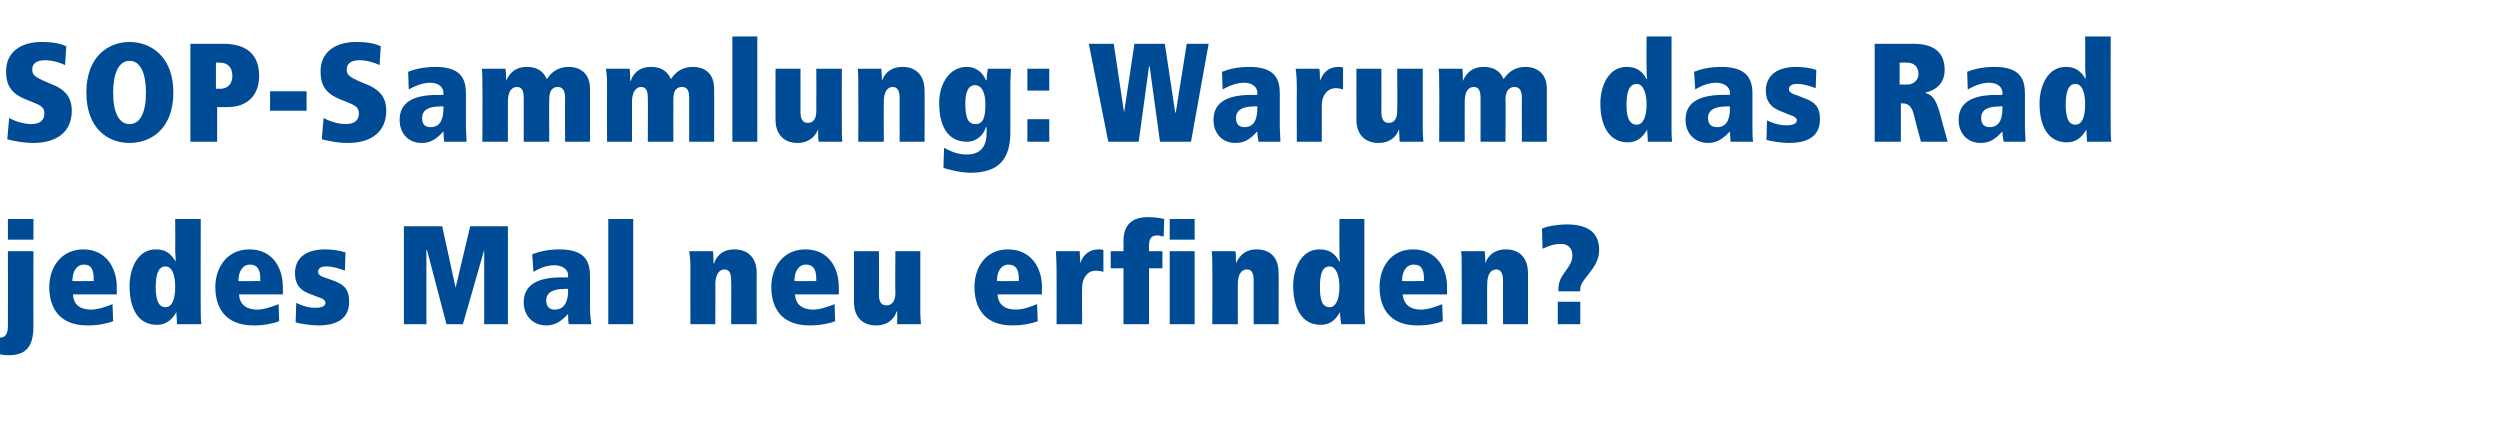
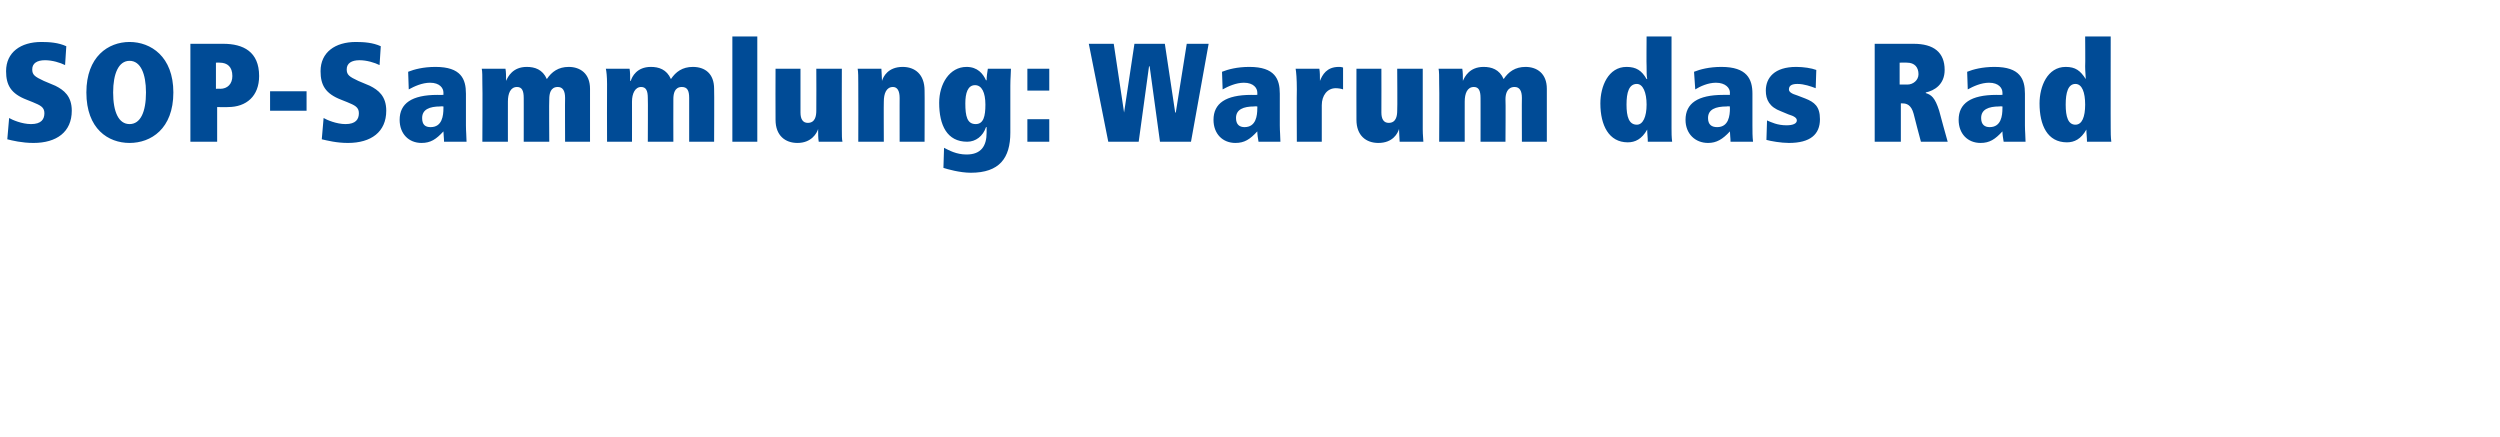
<svg xmlns="http://www.w3.org/2000/svg" version="1.1" width="411px" height="71.8px" viewBox="0 -6 411 71.8" style="top:-6px">
  <desc>SOP Sammlung: Warum das Rad jedes Mal neu erfinden?</desc>
  <defs />
  <g id="Polygon24545">
-     <path d="M 1.3 35.3 L 5.5 35.3 C 5.5 35.3 5.47 47.53 5.5 47.5 C 5.5 50.5 4.7 52.4 1.4 52.4 C 0.4 52.4 -0.2 52.2 -0.7 52.1 C -0.7 52.1 -0.5 49.3 -0.5 49.3 C -0.4 49.4 -0.2 49.5 0 49.5 C 0.8 49.5 1.3 49 1.3 47.6 C 1.33 47.57 1.3 35.3 1.3 35.3 Z M 1.3 30 L 5.5 30 L 5.5 33.4 L 1.3 33.4 L 1.3 30 Z M 12 42.4 C 12.1 44.3 13.4 44.9 15 44.9 C 16.1 44.9 17.5 44.4 18.5 44 C 18.5 44 18.6 46.8 18.6 46.8 C 17.6 47.2 16.1 47.5 14.4 47.5 C 9.5 47.5 8.1 44.3 8.1 41.2 C 8.1 37.9 10.1 35 13.7 35 C 17.4 35 19.2 38 19.2 41.2 C 19.2 41.22 19.2 42.4 19.2 42.4 C 19.2 42.4 11.98 42.4 12 42.4 Z M 15.4 40.2 C 15.4 40.2 15.43 39.89 15.4 39.9 C 15.4 38.3 15 37.5 13.8 37.5 C 12.6 37.5 11.9 38.6 11.9 40.2 C 11.89 40.24 15.4 40.2 15.4 40.2 Z M 33 45.1 C 33 45.8 33 46.5 33.1 47.3 C 33.1 47.3 29.1 47.3 29.1 47.3 C 29.1 46.6 29 46 29 45.3 C 29 45.3 29 45.3 29 45.3 C 28.1 46.9 27 47.4 25.8 47.4 C 22.6 47.4 21.3 44.6 21.3 41 C 21.3 38.2 22.6 35 25.6 35 C 27.2 35 28 35.6 28.9 37 C 28.9 37 28.9 37 28.9 37 C 28.9 36.5 28.8 35.8 28.8 34.9 C 28.84 34.88 28.8 30 28.8 30 L 33 30 C 33 30 32.98 45.13 33 45.1 Z M 27.2 44.5 C 28.3 44.5 28.8 43.2 28.8 41.2 C 28.8 39.2 28.3 37.8 27.2 37.8 C 26 37.8 25.6 39.2 25.6 41.2 C 25.6 43.2 26 44.5 27.2 44.5 Z M 39.3 42.4 C 39.4 44.3 40.8 44.9 42.3 44.9 C 43.4 44.9 44.8 44.4 45.8 44 C 45.8 44 45.9 46.8 45.9 46.8 C 44.9 47.2 43.4 47.5 41.7 47.5 C 36.8 47.5 35.4 44.3 35.4 41.2 C 35.4 37.9 37.4 35 41 35 C 44.8 35 46.5 38 46.5 41.2 C 46.53 41.22 46.5 42.4 46.5 42.4 C 46.5 42.4 39.31 42.4 39.3 42.4 Z M 42.8 40.2 C 42.8 40.2 42.76 39.89 42.8 39.9 C 42.8 38.3 42.3 37.5 41.1 37.5 C 39.9 37.5 39.2 38.6 39.2 40.2 C 39.21 40.24 42.8 40.2 42.8 40.2 Z M 48.7 43.8 C 49.4 44.1 50.4 44.6 51.8 44.6 C 53 44.6 53.5 44.3 53.5 43.8 C 53.5 43.4 53.2 43.1 52.2 42.8 C 52.2 42.8 50.9 42.3 50.9 42.3 C 49 41.6 48.5 40.4 48.5 38.9 C 48.5 36.8 49.8 35 53.5 35 C 54.7 35 55.9 35.2 56.8 35.5 C 56.8 35.5 56.7 38.5 56.7 38.5 C 55.9 38.2 54.8 37.8 53.7 37.8 C 52.9 37.8 52.3 38 52.3 38.7 C 52.3 39.1 52.6 39.4 53.6 39.7 C 53.6 39.7 55 40.2 55 40.2 C 56.5 40.8 57.4 41.5 57.4 43.6 C 57.4 46.1 55.8 47.5 52.3 47.5 C 51 47.5 49.3 47.2 48.6 47 C 48.6 47 48.7 43.8 48.7 43.8 Z M 70.2 35.1 L 70.1 35.1 L 70.1 47.3 L 66.4 47.3 L 66.4 31.2 L 72.7 31.2 L 74.9 41.3 L 74.9 41.3 L 77.3 31.2 L 83.5 31.2 L 83.5 47.3 L 79.6 47.3 L 79.6 35.1 L 79.6 35.1 L 76.1 47.3 L 73.4 47.3 L 70.2 35.1 Z M 97 44.6 C 97 45.6 97.1 46.5 97.2 47.3 C 97.2 47.3 93.5 47.3 93.5 47.3 C 93.4 46.7 93.4 46.1 93.4 45.6 C 92.2 46.9 91.2 47.5 89.8 47.5 C 87.7 47.5 86.1 46 86.1 43.7 C 86.1 41 88.1 39.6 92.3 39.6 C 92.3 39.61 93.4 39.6 93.4 39.6 C 93.4 39.6 93.36 39.25 93.4 39.2 C 93.4 38.5 92.7 37.6 91.1 37.6 C 89.8 37.6 88.5 38.2 87.7 38.7 C 87.7 38.7 87.5 35.8 87.5 35.8 C 88.5 35.4 90 35 92 35 C 96.2 35 97 37 97 39.4 C 97 39.4 97 44.6 97 44.6 Z M 93.4 41.5 C 93.4 41.5 92.87 41.45 92.9 41.5 C 91 41.5 89.8 42 89.8 43.4 C 89.8 44.5 90.4 44.9 91.2 44.9 C 93.1 44.9 93.4 43 93.4 41.8 C 93.36 41.84 93.4 41.5 93.4 41.5 Z M 100 30 L 104.1 30 L 104.1 47.3 L 100 47.3 L 100 30 Z M 113.5 37.7 C 113.5 36.8 113.4 35.8 113.3 35.3 C 113.3 35.3 117.2 35.3 117.2 35.3 C 117.3 35.8 117.3 36.6 117.3 37.3 C 117.3 37.3 117.4 37.3 117.4 37.3 C 117.6 36.6 118.4 35 120.7 35 C 122.8 35 124.4 36.2 124.4 38.9 C 124.38 38.85 124.4 47.3 124.4 47.3 L 120.2 47.3 C 120.2 47.3 120.24 40.05 120.2 40.1 C 120.2 38.9 119.9 38.3 119.1 38.3 C 118.1 38.3 117.6 39.4 117.6 40.7 C 117.62 40.67 117.6 47.3 117.6 47.3 L 113.5 47.3 C 113.5 47.3 113.48 37.7 113.5 37.7 Z M 130.7 42.4 C 130.8 44.3 132.2 44.9 133.7 44.9 C 134.8 44.9 136.2 44.4 137.2 44 C 137.2 44 137.3 46.8 137.3 46.8 C 136.3 47.2 134.8 47.5 133.1 47.5 C 128.2 47.5 126.8 44.3 126.8 41.2 C 126.8 37.9 128.8 35 132.4 35 C 136.2 35 137.9 38 137.9 41.2 C 137.93 41.22 137.9 42.4 137.9 42.4 C 137.9 42.4 130.71 42.4 130.7 42.4 Z M 134.2 40.2 C 134.2 40.2 134.16 39.89 134.2 39.9 C 134.2 38.3 133.7 37.5 132.5 37.5 C 131.3 37.5 130.6 38.6 130.6 40.2 C 130.62 40.24 134.2 40.2 134.2 40.2 Z M 151.3 45.3 C 151.3 46.2 151.4 46.9 151.4 47.3 C 151.4 47.3 147.5 47.3 147.5 47.3 C 147.5 46.8 147.5 45.9 147.5 45.2 C 147.5 45.2 147.4 45.2 147.4 45.2 C 147.2 45.9 146.4 47.5 144 47.5 C 142 47.5 140.4 46.3 140.4 43.7 C 140.39 43.66 140.4 35.3 140.4 35.3 L 144.5 35.3 C 144.5 35.3 144.53 42.47 144.5 42.5 C 144.5 43.6 144.9 44.2 145.7 44.2 C 146.9 44.2 147.2 43.1 147.2 42.2 C 147.15 42.19 147.2 35.3 147.2 35.3 L 151.3 35.3 C 151.3 35.3 151.29 45.27 151.3 45.3 Z M 164 42.4 C 164.1 44.3 165.5 44.9 167 44.9 C 168.2 44.9 169.5 44.4 170.5 44 C 170.5 44 170.6 46.8 170.6 46.8 C 169.6 47.2 168.1 47.5 166.4 47.5 C 161.6 47.5 160.2 44.3 160.2 41.2 C 160.2 37.9 162.1 35 165.7 35 C 169.5 35 171.3 38 171.3 41.2 C 171.26 41.22 171.3 42.4 171.3 42.4 C 171.3 42.4 164.03 42.4 164 42.4 Z M 167.5 40.2 C 167.5 40.2 167.48 39.89 167.5 39.9 C 167.5 38.3 167 37.5 165.8 37.5 C 164.6 37.5 163.9 38.6 163.9 40.2 C 163.94 40.24 167.5 40.2 167.5 40.2 Z M 173.7 38.7 C 173.7 37 173.6 35.8 173.6 35.3 C 173.6 35.3 177.5 35.3 177.5 35.3 C 177.5 35.8 177.6 36.6 177.6 37.3 C 177.6 37.3 177.6 37.3 177.6 37.3 C 177.9 36.3 178.7 35 180.7 35 C 181 35 181.1 35 181.4 35.1 C 181.4 35.1 181.4 38.7 181.4 38.7 C 181.2 38.6 180.6 38.5 180.1 38.5 C 178.8 38.5 177.9 39.7 177.9 41.3 C 177.86 41.29 177.9 47.3 177.9 47.3 L 173.7 47.3 C 173.7 47.3 173.72 38.74 173.7 38.7 Z M 192.3 35.3 L 196.4 35.3 L 196.4 47.3 L 192.3 47.3 L 192.3 35.3 Z M 192.3 30 L 196.4 30 L 196.4 33.4 L 192.3 33.4 L 192.3 30 Z M 184.7 38.1 L 182.6 38.1 L 182.6 35.3 L 184.7 35.3 C 184.7 35.3 184.73 33.56 184.7 33.6 C 184.7 30.8 186.3 29.7 188.7 29.7 C 190.1 29.7 190.9 29.9 191.4 30 C 191.4 30 191.3 32.9 191.3 32.9 C 191.1 32.9 190.7 32.7 190.3 32.7 C 189.3 32.7 188.9 33.2 188.9 34.3 C 188.87 34.28 188.9 35.3 188.9 35.3 L 191.1 35.3 L 191.1 38.1 L 188.9 38.1 L 188.9 47.3 L 184.7 47.3 L 184.7 38.1 Z M 199.3 37.7 C 199.3 36.8 199.3 35.8 199.2 35.3 C 199.2 35.3 203.1 35.3 203.1 35.3 C 203.2 35.8 203.2 36.6 203.2 37.3 C 203.2 37.3 203.2 37.3 203.2 37.3 C 203.5 36.6 204.3 35 206.6 35 C 208.7 35 210.2 36.2 210.2 38.9 C 210.24 38.85 210.2 47.3 210.2 47.3 L 206.1 47.3 C 206.1 47.3 206.1 40.05 206.1 40.1 C 206.1 38.9 205.8 38.3 205 38.3 C 203.9 38.3 203.5 39.4 203.5 40.7 C 203.48 40.67 203.5 47.3 203.5 47.3 L 199.3 47.3 C 199.3 47.3 199.34 37.7 199.3 37.7 Z M 224.3 45.1 C 224.3 45.8 224.4 46.5 224.4 47.3 C 224.4 47.3 220.5 47.3 220.5 47.3 C 220.4 46.6 220.3 46 220.3 45.3 C 220.3 45.3 220.3 45.3 220.3 45.3 C 219.4 46.9 218.4 47.4 217.1 47.4 C 214 47.4 212.6 44.6 212.6 41 C 212.6 38.2 213.9 35 216.9 35 C 218.5 35 219.4 35.6 220.2 37 C 220.2 37 220.3 37 220.3 37 C 220.2 36.5 220.2 35.8 220.2 34.9 C 220.18 34.88 220.2 30 220.2 30 L 224.3 30 C 224.3 30 224.32 45.13 224.3 45.1 Z M 218.6 44.5 C 219.6 44.5 220.2 43.2 220.2 41.2 C 220.2 39.2 219.6 37.8 218.6 37.8 C 217.3 37.8 217 39.2 217 41.2 C 217 43.2 217.3 44.5 218.6 44.5 Z M 230.6 42.4 C 230.8 44.3 232.1 44.9 233.6 44.9 C 234.8 44.9 236.1 44.4 237.1 44 C 237.1 44 237.2 46.8 237.2 46.8 C 236.2 47.2 234.7 47.5 233 47.5 C 228.2 47.5 226.8 44.3 226.8 41.2 C 226.8 37.9 228.7 35 232.3 35 C 236.1 35 237.9 38 237.9 41.2 C 237.86 41.22 237.9 42.4 237.9 42.4 C 237.9 42.4 230.64 42.4 230.6 42.4 Z M 234.1 40.2 C 234.1 40.2 234.09 39.89 234.1 39.9 C 234.1 38.3 233.7 37.5 232.4 37.5 C 231.2 37.5 230.5 38.6 230.5 40.2 C 230.55 40.24 234.1 40.2 234.1 40.2 Z M 240.3 37.7 C 240.3 36.8 240.3 35.8 240.2 35.3 C 240.2 35.3 244.1 35.3 244.1 35.3 C 244.1 35.8 244.2 36.6 244.2 37.3 C 244.2 37.3 244.2 37.3 244.2 37.3 C 244.4 36.6 245.2 35 247.6 35 C 249.6 35 251.2 36.2 251.2 38.9 C 251.23 38.85 251.2 47.3 251.2 47.3 L 247.1 47.3 C 247.1 47.3 247.09 40.05 247.1 40.1 C 247.1 38.9 246.7 38.3 246 38.3 C 244.9 38.3 244.5 39.4 244.5 40.7 C 244.46 40.67 244.5 47.3 244.5 47.3 L 240.3 47.3 C 240.3 47.3 240.32 37.7 240.3 37.7 Z M 256.2 41.9 C 256.2 41.9 256.22 41.45 256.2 41.5 C 256.2 39 258.5 38.1 258.5 36 C 258.5 34.7 257.7 34.1 256.6 34.1 C 255.2 34.1 254.3 34.6 253.6 34.9 C 253.6 34.9 253.5 31.6 253.5 31.6 C 254.2 31.2 256.1 30.9 257.6 30.9 C 260.6 30.9 262.9 31.9 262.9 35.1 C 262.9 38.2 259.8 39.8 259.8 41.5 C 259.76 41.55 259.8 41.9 259.8 41.9 L 256.2 41.9 Z M 256.1 43.6 L 259.8 43.6 L 259.8 47.3 L 256.1 47.3 L 256.1 43.6 Z " stroke="none" fill="#004b96" />
-   </g>
+     </g>
  <g id="Polygon24544">
    <path d="M 1.5 13.4 C 2 13.7 3.6 14.4 5.1 14.4 C 6.8 14.4 7.3 13.6 7.3 12.6 C 7.3 11.6 6.6 11.3 5.4 10.8 C 5.4 10.8 4.4 10.4 4.4 10.4 C 1.8 9.4 1 8 1 5.7 C 1 2.6 3.4 0.9 6.8 0.9 C 8.1 0.9 9.6 1 10.9 1.6 C 10.9 1.6 10.7 4.7 10.7 4.7 C 9.9 4.3 8.6 3.9 7.4 3.9 C 6.1 3.9 5.3 4.4 5.3 5.4 C 5.3 6.3 5.7 6.6 7.2 7.3 C 7.2 7.3 9.1 8.1 9.1 8.1 C 10.5 8.8 11.8 9.8 11.8 12.2 C 11.8 15.7 9.3 17.5 5.5 17.5 C 3.6 17.5 2 17.1 1.2 16.9 C 1.2 16.9 1.5 13.4 1.5 13.4 Z M 21.3 0.9 C 24.8 0.9 28.5 3.3 28.5 9.2 C 28.5 15.2 24.8 17.5 21.3 17.5 C 17.8 17.5 14.2 15.2 14.2 9.2 C 14.2 3.3 17.8 0.9 21.3 0.9 Z M 21.3 14.4 C 21.3 14.4 21.3 14.4 21.3 14.4 C 23.1 14.4 24 12.4 24 9.2 C 24 6.1 23.1 4 21.3 4 C 19.5 4 18.6 6.1 18.6 9.2 C 18.6 12.4 19.5 14.4 21.3 14.4 Z M 35.7 17.3 L 31.3 17.3 L 31.3 1.2 C 31.3 1.2 36.68 1.2 36.7 1.2 C 40 1.2 42.6 2.5 42.6 6.5 C 42.6 9.8 40.5 11.6 37.5 11.6 C 37.47 11.64 35.7 11.6 35.7 11.6 L 35.7 17.3 Z M 36.2 8.6 C 37.4 8.6 38.2 7.8 38.2 6.5 C 38.2 5 37.4 4.3 36.1 4.3 C 36.13 4.28 35.5 4.3 35.5 4.3 L 35.5 8.6 C 35.5 8.6 36.25 8.56 36.2 8.6 Z M 44.4 9 L 50.4 9 L 50.4 12.2 L 44.4 12.2 L 44.4 9 Z M 53.2 13.4 C 53.7 13.7 55.3 14.4 56.8 14.4 C 58.5 14.4 59 13.6 59 12.6 C 59 11.6 58.3 11.3 57.1 10.8 C 57.1 10.8 56.1 10.4 56.1 10.4 C 53.5 9.4 52.7 8 52.7 5.7 C 52.7 2.6 55.1 0.9 58.5 0.9 C 59.8 0.9 61.3 1 62.6 1.6 C 62.6 1.6 62.4 4.7 62.4 4.7 C 61.6 4.3 60.3 3.9 59.1 3.9 C 57.8 3.9 57 4.4 57 5.4 C 57 6.3 57.4 6.6 58.9 7.3 C 58.9 7.3 60.8 8.1 60.8 8.1 C 62.2 8.8 63.5 9.8 63.5 12.2 C 63.5 15.7 61 17.5 57.2 17.5 C 55.3 17.5 53.8 17.1 52.9 16.9 C 52.9 16.9 53.2 13.4 53.2 13.4 Z M 76.6 14.6 C 76.6 15.6 76.7 16.5 76.7 17.3 C 76.7 17.3 73 17.3 73 17.3 C 73 16.7 72.9 16.1 72.9 15.6 C 71.7 16.9 70.8 17.5 69.3 17.5 C 67.2 17.5 65.7 16 65.7 13.7 C 65.7 11 67.7 9.6 71.9 9.6 C 71.85 9.61 72.9 9.6 72.9 9.6 C 72.9 9.6 72.91 9.25 72.9 9.2 C 72.9 8.5 72.3 7.6 70.7 7.6 C 69.4 7.6 68.1 8.2 67.2 8.7 C 67.2 8.7 67.1 5.8 67.1 5.8 C 68.1 5.4 69.6 5 71.6 5 C 75.8 5 76.6 7 76.6 9.4 C 76.6 9.4 76.6 14.6 76.6 14.6 Z M 72.9 11.5 C 72.9 11.5 72.43 11.45 72.4 11.5 C 70.6 11.5 69.4 12 69.4 13.4 C 69.4 14.5 69.9 14.9 70.8 14.9 C 72.7 14.9 72.9 13 72.9 11.8 C 72.91 11.84 72.9 11.5 72.9 11.5 Z M 79.3 7.8 C 79.3 6.6 79.3 5.7 79.2 5.3 C 79.2 5.3 83.1 5.3 83.1 5.3 C 83.2 5.8 83.2 6.6 83.2 7.3 C 83.2 7.3 83.2 7.3 83.2 7.3 C 83.5 6.6 84.3 5 86.6 5 C 87.9 5 89.2 5.4 89.9 7 C 90.7 5.8 91.8 5 93.5 5 C 95.4 5 97 6.1 97 8.6 C 97.01 8.65 97 17.3 97 17.3 L 92.9 17.3 C 92.9 17.3 92.87 10.05 92.9 10.1 C 92.9 8.9 92.5 8.3 91.7 8.3 C 90.5 8.3 90.3 9.4 90.3 10.3 C 90.25 10.33 90.3 17.3 90.3 17.3 L 86.1 17.3 C 86.1 17.3 86.11 10.05 86.1 10.1 C 86.1 8.9 85.8 8.3 85 8.3 C 83.9 8.3 83.5 9.4 83.5 10.7 C 83.49 10.67 83.5 17.3 83.5 17.3 L 79.3 17.3 C 79.3 17.3 79.35 7.84 79.3 7.8 Z M 99.8 7.8 C 99.8 6.6 99.7 5.7 99.6 5.3 C 99.6 5.3 103.5 5.3 103.5 5.3 C 103.6 5.8 103.6 6.6 103.6 7.3 C 103.6 7.3 103.7 7.3 103.7 7.3 C 103.9 6.6 104.7 5 107 5 C 108.3 5 109.6 5.4 110.3 7 C 111.1 5.8 112.2 5 113.9 5 C 115.9 5 117.4 6.1 117.4 8.6 C 117.44 8.65 117.4 17.3 117.4 17.3 L 113.3 17.3 C 113.3 17.3 113.3 10.05 113.3 10.1 C 113.3 8.9 113 8.3 112.1 8.3 C 110.9 8.3 110.7 9.4 110.7 10.3 C 110.68 10.33 110.7 17.3 110.7 17.3 L 106.5 17.3 C 106.5 17.3 106.54 10.05 106.5 10.1 C 106.5 8.9 106.2 8.3 105.4 8.3 C 104.4 8.3 103.9 9.4 103.9 10.7 C 103.91 10.67 103.9 17.3 103.9 17.3 L 99.8 17.3 C 99.8 17.3 99.77 7.84 99.8 7.8 Z M 120.4 0 L 124.5 0 L 124.5 17.3 L 120.4 17.3 L 120.4 0 Z M 138.4 15.3 C 138.4 16.2 138.4 16.9 138.5 17.3 C 138.5 17.3 134.6 17.3 134.6 17.3 C 134.5 16.8 134.5 15.9 134.5 15.2 C 134.5 15.2 134.5 15.2 134.5 15.2 C 134.3 15.9 133.4 17.5 131.1 17.5 C 129.1 17.5 127.5 16.3 127.5 13.7 C 127.47 13.66 127.5 5.3 127.5 5.3 L 131.6 5.3 C 131.6 5.3 131.61 12.47 131.6 12.5 C 131.6 13.6 132 14.2 132.8 14.2 C 134 14.2 134.2 13.1 134.2 12.2 C 134.23 12.19 134.2 5.3 134.2 5.3 L 138.4 5.3 C 138.4 5.3 138.37 15.27 138.4 15.3 Z M 141.1 7.7 C 141.1 6.8 141.1 5.8 141 5.3 C 141 5.3 144.9 5.3 144.9 5.3 C 144.9 5.8 145 6.6 145 7.3 C 145 7.3 145 7.3 145 7.3 C 145.2 6.6 146 5 148.4 5 C 150.4 5 152 6.2 152 8.9 C 152.03 8.85 152 17.3 152 17.3 L 147.9 17.3 C 147.9 17.3 147.89 10.05 147.9 10.1 C 147.9 8.9 147.5 8.3 146.8 8.3 C 145.7 8.3 145.3 9.4 145.3 10.7 C 145.27 10.67 145.3 17.3 145.3 17.3 L 141.1 17.3 C 141.1 17.3 141.13 7.7 141.1 7.7 Z M 155.2 18.3 C 156 18.7 157.2 19.4 158.9 19.4 C 161.3 19.4 162.2 18 162.2 15.8 C 162.19 15.78 162.2 14.9 162.2 14.9 C 162.2 14.9 162.15 14.88 162.1 14.9 C 161.6 16.4 160.4 17.3 159 17.3 C 155.7 17.3 154.4 14.6 154.4 10.9 C 154.4 7.8 156.1 5 158.9 5 C 160.7 5 161.6 6.1 162.1 7.2 C 162.1 7.2 162.2 7.2 162.2 7.2 C 162.2 6.6 162.3 5.9 162.4 5.3 C 162.4 5.3 166.2 5.3 166.2 5.3 C 166.2 6 166.1 6.9 166.1 8.1 C 166.1 8.1 166.1 15.8 166.1 15.8 C 166.1 20 164.3 22.4 159.6 22.4 C 157.8 22.4 155.7 21.8 155.1 21.6 C 155.1 21.6 155.2 18.3 155.2 18.3 Z M 160.3 8 C 159.1 8 158.7 9.3 158.7 11 C 158.7 13.1 159 14.4 160.4 14.4 C 161.7 14.4 162 13.1 162 11.2 C 162 9.2 161.4 8 160.3 8 Z M 168.9 5.3 L 172.5 5.3 L 172.5 8.9 L 168.9 8.9 L 168.9 5.3 Z M 168.9 13.6 L 172.5 13.6 L 172.5 17.3 L 168.9 17.3 L 168.9 13.6 Z M 189 4.9 L 188.9 4.9 L 187.2 17.3 L 182.2 17.3 L 179 1.2 L 183.1 1.2 L 184.8 12.5 L 184.8 12.5 L 186.5 1.2 L 191.5 1.2 L 193.2 12.5 L 193.3 12.5 L 195.1 1.2 L 198.7 1.2 L 195.8 17.3 L 190.7 17.3 L 189 4.9 Z M 210.4 14.6 C 210.4 15.6 210.5 16.5 210.5 17.3 C 210.5 17.3 206.9 17.3 206.9 17.3 C 206.8 16.7 206.7 16.1 206.7 15.6 C 205.5 16.9 204.6 17.5 203.1 17.5 C 201 17.5 199.5 16 199.5 13.7 C 199.5 11 201.5 9.6 205.7 9.6 C 205.66 9.61 206.7 9.6 206.7 9.6 C 206.7 9.6 206.72 9.25 206.7 9.2 C 206.7 8.5 206.1 7.6 204.5 7.6 C 203.2 7.6 201.9 8.2 201 8.7 C 201 8.7 200.9 5.8 200.9 5.8 C 201.9 5.4 203.4 5 205.4 5 C 209.6 5 210.4 7 210.4 9.4 C 210.4 9.4 210.4 14.6 210.4 14.6 Z M 206.7 11.5 C 206.7 11.5 206.24 11.45 206.2 11.5 C 204.4 11.5 203.2 12 203.2 13.4 C 203.2 14.5 203.8 14.9 204.6 14.9 C 206.5 14.9 206.7 13 206.7 11.8 C 206.72 11.84 206.7 11.5 206.7 11.5 Z M 213.2 8.7 C 213.2 7 213.1 5.8 213 5.3 C 213 5.3 216.9 5.3 216.9 5.3 C 217 5.8 217 6.6 217 7.3 C 217 7.3 217 7.3 217 7.3 C 217.4 6.3 218.1 5 220.1 5 C 220.4 5 220.5 5 220.8 5.1 C 220.8 5.1 220.8 8.7 220.8 8.7 C 220.6 8.6 220 8.5 219.6 8.5 C 218.2 8.5 217.3 9.7 217.3 11.3 C 217.3 11.29 217.3 17.3 217.3 17.3 L 213.2 17.3 C 213.2 17.3 213.16 8.74 213.2 8.7 Z M 233.9 15.3 C 233.9 16.2 234 16.9 234 17.3 C 234 17.3 230.1 17.3 230.1 17.3 C 230.1 16.8 230 15.9 230 15.2 C 230 15.2 230 15.2 230 15.2 C 229.8 15.9 229 17.5 226.6 17.5 C 224.6 17.5 223 16.3 223 13.7 C 222.98 13.66 223 5.3 223 5.3 L 227.1 5.3 C 227.1 5.3 227.12 12.47 227.1 12.5 C 227.1 13.6 227.5 14.2 228.3 14.2 C 229.5 14.2 229.7 13.1 229.7 12.2 C 229.75 12.19 229.7 5.3 229.7 5.3 L 233.9 5.3 C 233.9 5.3 233.89 15.27 233.9 15.3 Z M 236.6 7.8 C 236.6 6.6 236.6 5.7 236.5 5.3 C 236.5 5.3 240.4 5.3 240.4 5.3 C 240.5 5.8 240.5 6.6 240.5 7.3 C 240.5 7.3 240.5 7.3 240.5 7.3 C 240.8 6.6 241.6 5 243.9 5 C 245.2 5 246.5 5.4 247.2 7 C 248 5.8 249.1 5 250.8 5 C 252.7 5 254.3 6.1 254.3 8.6 C 254.31 8.65 254.3 17.3 254.3 17.3 L 250.2 17.3 C 250.2 17.3 250.17 10.05 250.2 10.1 C 250.2 8.9 249.8 8.3 249 8.3 C 247.8 8.3 247.5 9.4 247.5 10.3 C 247.55 10.33 247.5 17.3 247.5 17.3 L 243.4 17.3 C 243.4 17.3 243.41 10.05 243.4 10.1 C 243.4 8.9 243.1 8.3 242.3 8.3 C 241.2 8.3 240.8 9.4 240.8 10.7 C 240.79 10.67 240.8 17.3 240.8 17.3 L 236.6 17.3 C 236.6 17.3 236.65 7.84 236.6 7.8 Z M 274.8 15.1 C 274.8 15.8 274.8 16.5 274.9 17.3 C 274.9 17.3 270.9 17.3 270.9 17.3 C 270.9 16.6 270.8 16 270.8 15.3 C 270.8 15.3 270.8 15.3 270.8 15.3 C 269.9 16.9 268.8 17.4 267.6 17.4 C 264.5 17.4 263.1 14.6 263.1 11 C 263.1 8.2 264.4 5 267.4 5 C 269 5 269.9 5.6 270.7 7 C 270.7 7 270.8 7 270.8 7 C 270.7 6.5 270.7 5.8 270.7 4.9 C 270.66 4.88 270.7 0 270.7 0 L 274.8 0 C 274.8 0 274.8 15.13 274.8 15.1 Z M 269.1 14.5 C 270.1 14.5 270.7 13.2 270.7 11.2 C 270.7 9.2 270.1 7.8 269.1 7.8 C 267.8 7.8 267.4 9.2 267.4 11.2 C 267.4 13.2 267.8 14.5 269.1 14.5 Z M 288.1 14.6 C 288.1 15.6 288.1 16.5 288.2 17.3 C 288.2 17.3 284.5 17.3 284.5 17.3 C 284.5 16.7 284.4 16.1 284.4 15.6 C 283.2 16.9 282.2 17.5 280.8 17.5 C 278.7 17.5 277.1 16 277.1 13.7 C 277.1 11 279.1 9.6 283.3 9.6 C 283.31 9.61 284.4 9.6 284.4 9.6 C 284.4 9.6 284.37 9.25 284.4 9.2 C 284.4 8.5 283.7 7.6 282.1 7.6 C 280.8 7.6 279.5 8.2 278.7 8.7 C 278.7 8.7 278.5 5.8 278.5 5.8 C 279.5 5.4 281 5 283 5 C 287.2 5 288.1 7 288.1 9.4 C 288.1 9.4 288.1 14.6 288.1 14.6 Z M 284.4 11.5 C 284.4 11.5 283.89 11.45 283.9 11.5 C 282 11.5 280.8 12 280.8 13.4 C 280.8 14.5 281.4 14.9 282.3 14.9 C 284.2 14.9 284.4 13 284.4 11.8 C 284.37 11.84 284.4 11.5 284.4 11.5 Z M 290.5 13.8 C 291.2 14.1 292.2 14.6 293.7 14.6 C 294.8 14.6 295.4 14.3 295.4 13.8 C 295.4 13.4 295 13.1 294 12.8 C 294 12.8 292.8 12.3 292.8 12.3 C 290.9 11.6 290.3 10.4 290.3 8.9 C 290.3 6.8 291.7 5 295.3 5 C 296.5 5 297.8 5.2 298.6 5.5 C 298.6 5.5 298.5 8.5 298.5 8.5 C 297.7 8.2 296.6 7.8 295.5 7.8 C 294.7 7.8 294.1 8 294.1 8.7 C 294.1 9.1 294.5 9.4 295.5 9.7 C 295.5 9.7 296.8 10.2 296.8 10.2 C 298.3 10.8 299.2 11.5 299.2 13.6 C 299.2 16.1 297.6 17.5 294.1 17.5 C 292.8 17.5 291.1 17.2 290.4 17 C 290.4 17 290.5 13.8 290.5 13.8 Z M 313.6 7.9 C 314.5 7.9 315.4 7.2 315.4 6.2 C 315.4 5.1 314.8 4.3 313.5 4.3 C 313.53 4.28 312.3 4.3 312.3 4.3 L 312.3 7.9 C 312.3 7.9 313.6 7.89 313.6 7.9 Z M 314.6 12.7 C 314.2 11.2 313.4 11 312.8 11 C 312.75 10.97 312.5 11 312.5 11 L 312.5 17.3 L 308.2 17.3 L 308.2 1.2 C 308.2 1.2 314.61 1.2 314.6 1.2 C 317.9 1.2 319.7 2.6 319.7 5.5 C 319.7 7.9 318 8.9 316.6 9.2 C 316.6 9.2 316.6 9.3 316.6 9.3 C 317.5 9.6 318.1 10 318.8 12.2 C 318.78 12.24 320.2 17.3 320.2 17.3 L 315.8 17.3 C 315.8 17.3 314.57 12.7 314.6 12.7 Z M 332.9 14.6 C 332.9 15.6 333 16.5 333 17.3 C 333 17.3 329.4 17.3 329.4 17.3 C 329.3 16.7 329.2 16.1 329.2 15.6 C 328 16.9 327.1 17.5 325.6 17.5 C 323.5 17.5 322 16 322 13.7 C 322 11 324 9.6 328.2 9.6 C 328.16 9.61 329.2 9.6 329.2 9.6 C 329.2 9.6 329.22 9.25 329.2 9.2 C 329.2 8.5 328.6 7.6 327 7.6 C 325.7 7.6 324.4 8.2 323.5 8.7 C 323.5 8.7 323.4 5.8 323.4 5.8 C 324.4 5.4 325.9 5 327.9 5 C 332.1 5 332.9 7 332.9 9.4 C 332.9 9.4 332.9 14.6 332.9 14.6 Z M 329.2 11.5 C 329.2 11.5 328.74 11.45 328.7 11.5 C 326.9 11.5 325.7 12 325.7 13.4 C 325.7 14.5 326.3 14.9 327.1 14.9 C 329 14.9 329.2 13 329.2 11.8 C 329.22 11.84 329.2 11.5 329.2 11.5 Z M 347 15.1 C 347 15.8 347 16.5 347.1 17.3 C 347.1 17.3 343.1 17.3 343.1 17.3 C 343.1 16.6 343 16 343 15.3 C 343 15.3 343 15.3 343 15.3 C 342.1 16.9 341 17.4 339.8 17.4 C 336.6 17.4 335.3 14.6 335.3 11 C 335.3 8.2 336.6 5 339.6 5 C 341.2 5 342 5.6 342.9 7 C 342.9 7 342.9 7 342.9 7 C 342.9 6.5 342.8 5.8 342.8 4.9 C 342.84 4.88 342.8 0 342.8 0 L 347 0 C 347 0 346.98 15.13 347 15.1 Z M 341.2 14.5 C 342.3 14.5 342.8 13.2 342.8 11.2 C 342.8 9.2 342.3 7.8 341.2 7.8 C 340 7.8 339.6 9.2 339.6 11.2 C 339.6 13.2 340 14.5 341.2 14.5 Z " stroke="none" fill="#004b96" />
  </g>
</svg>